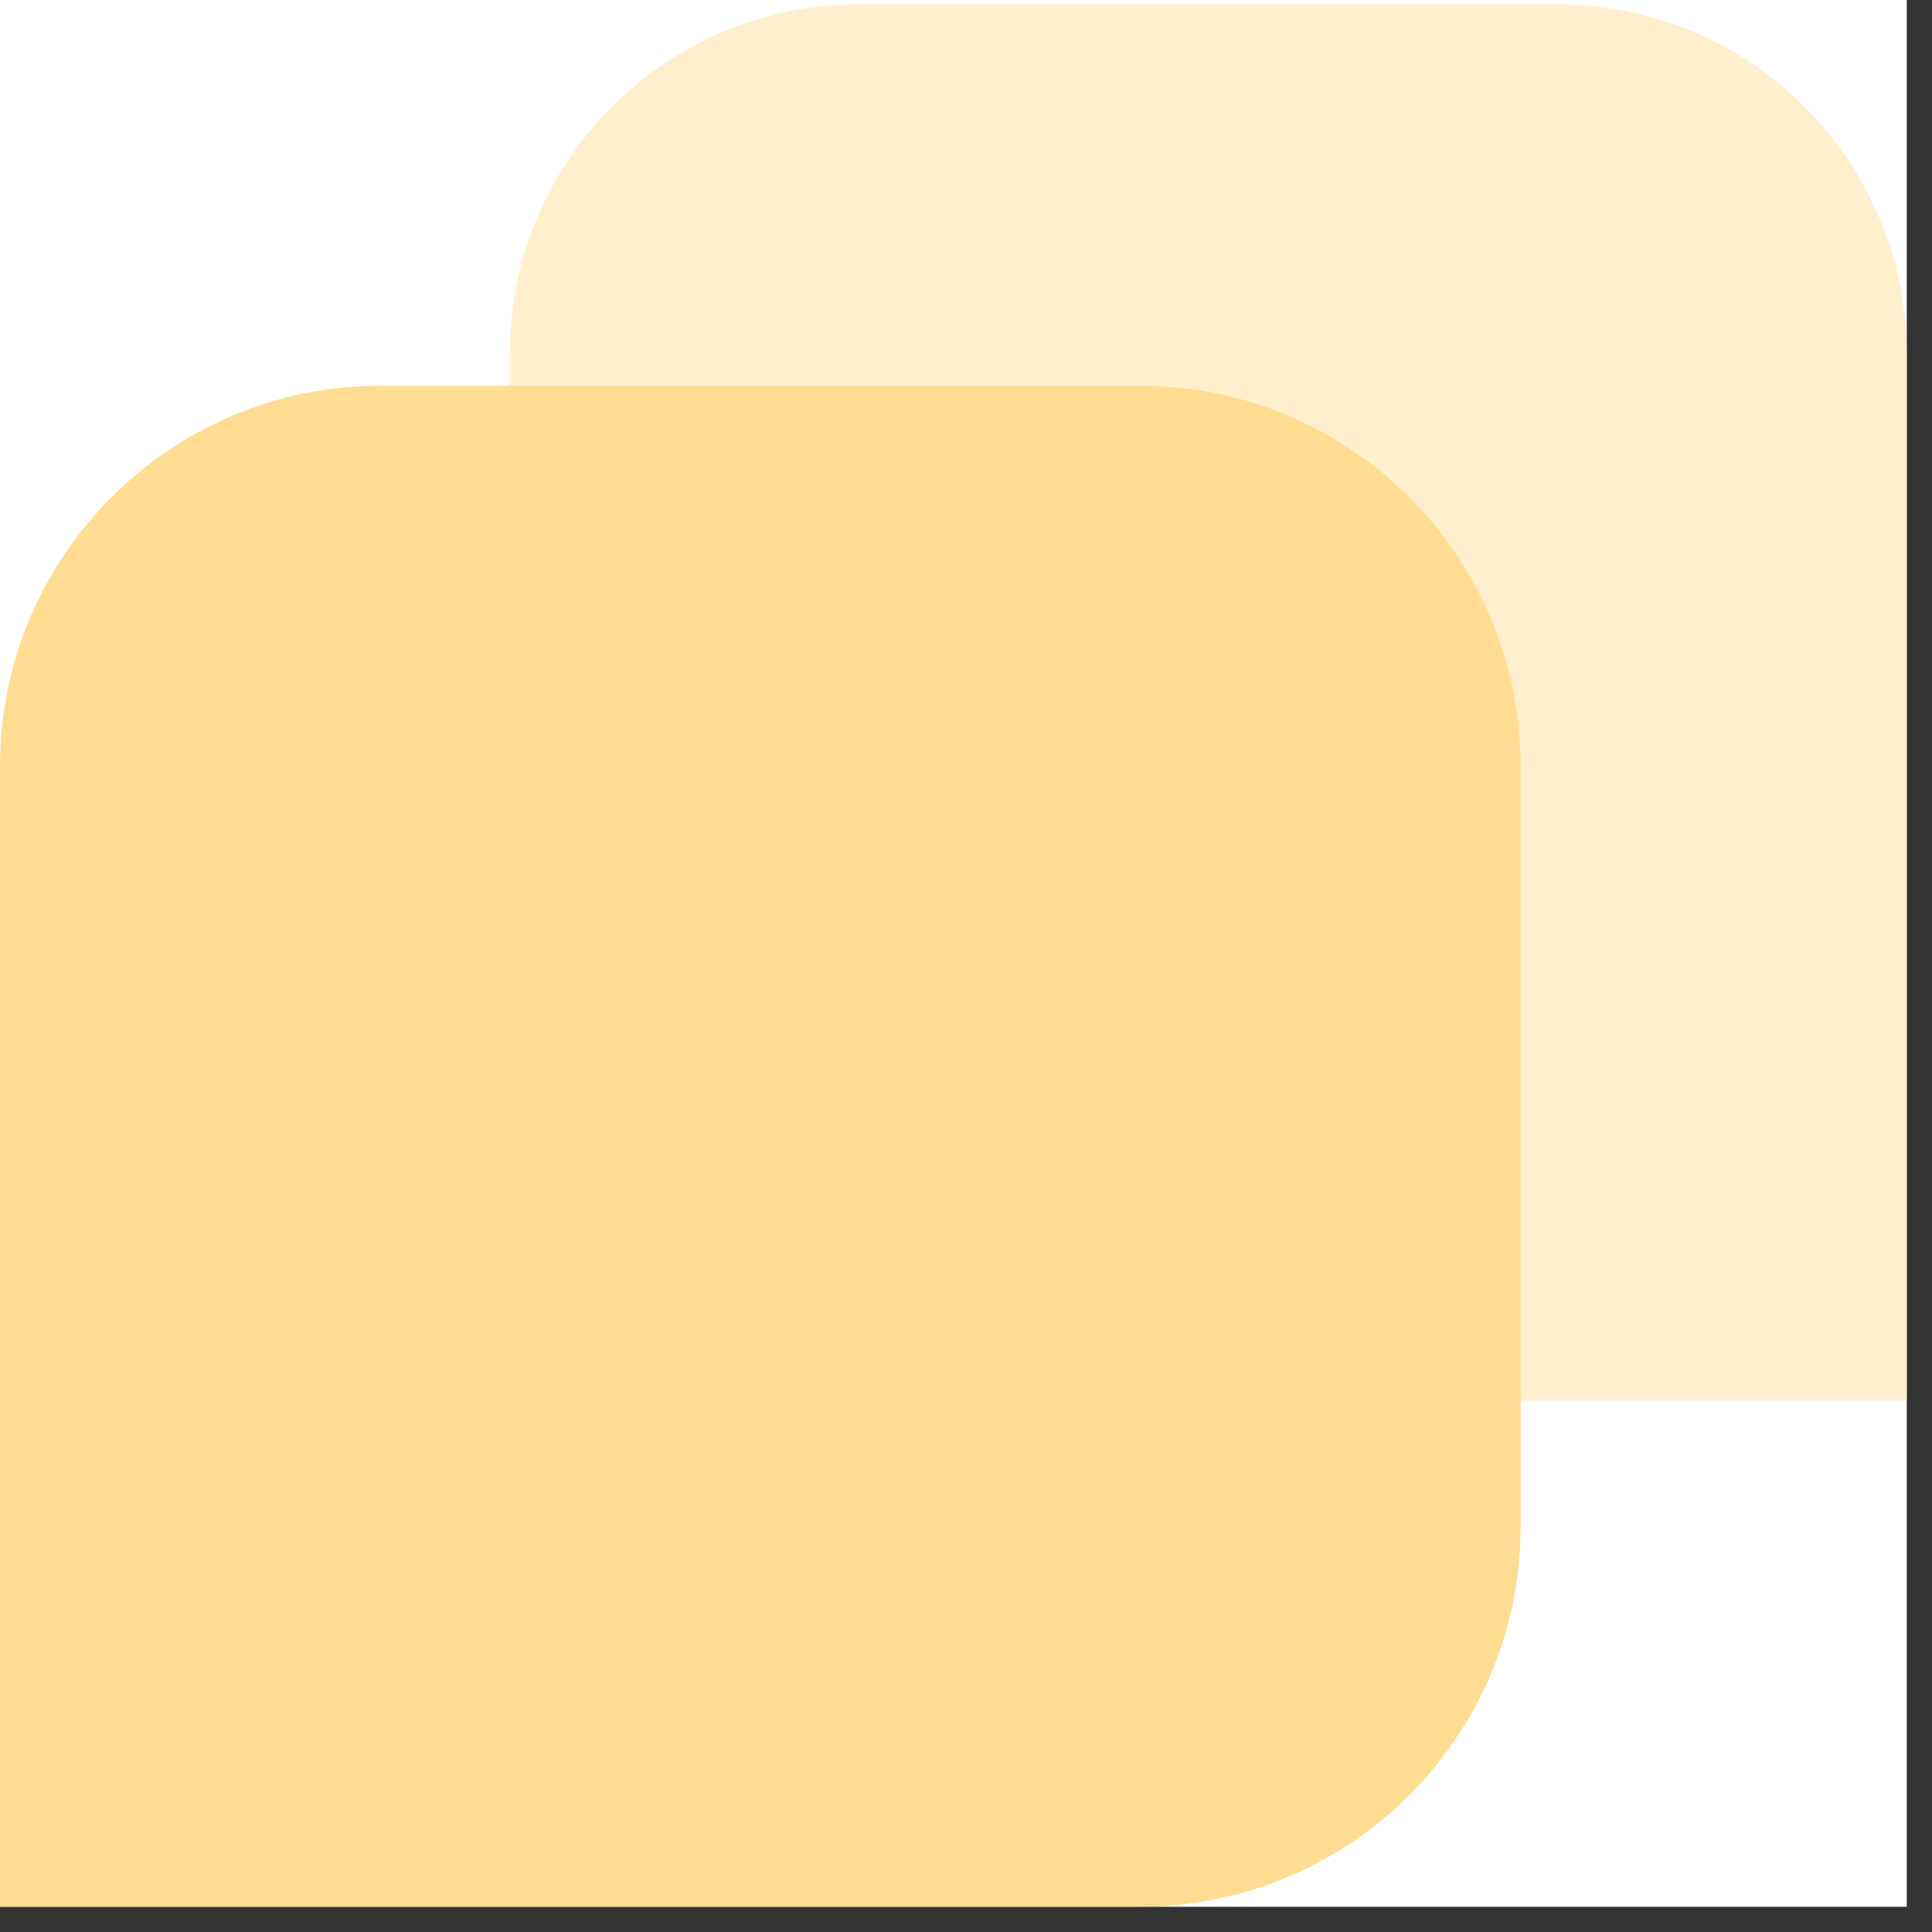
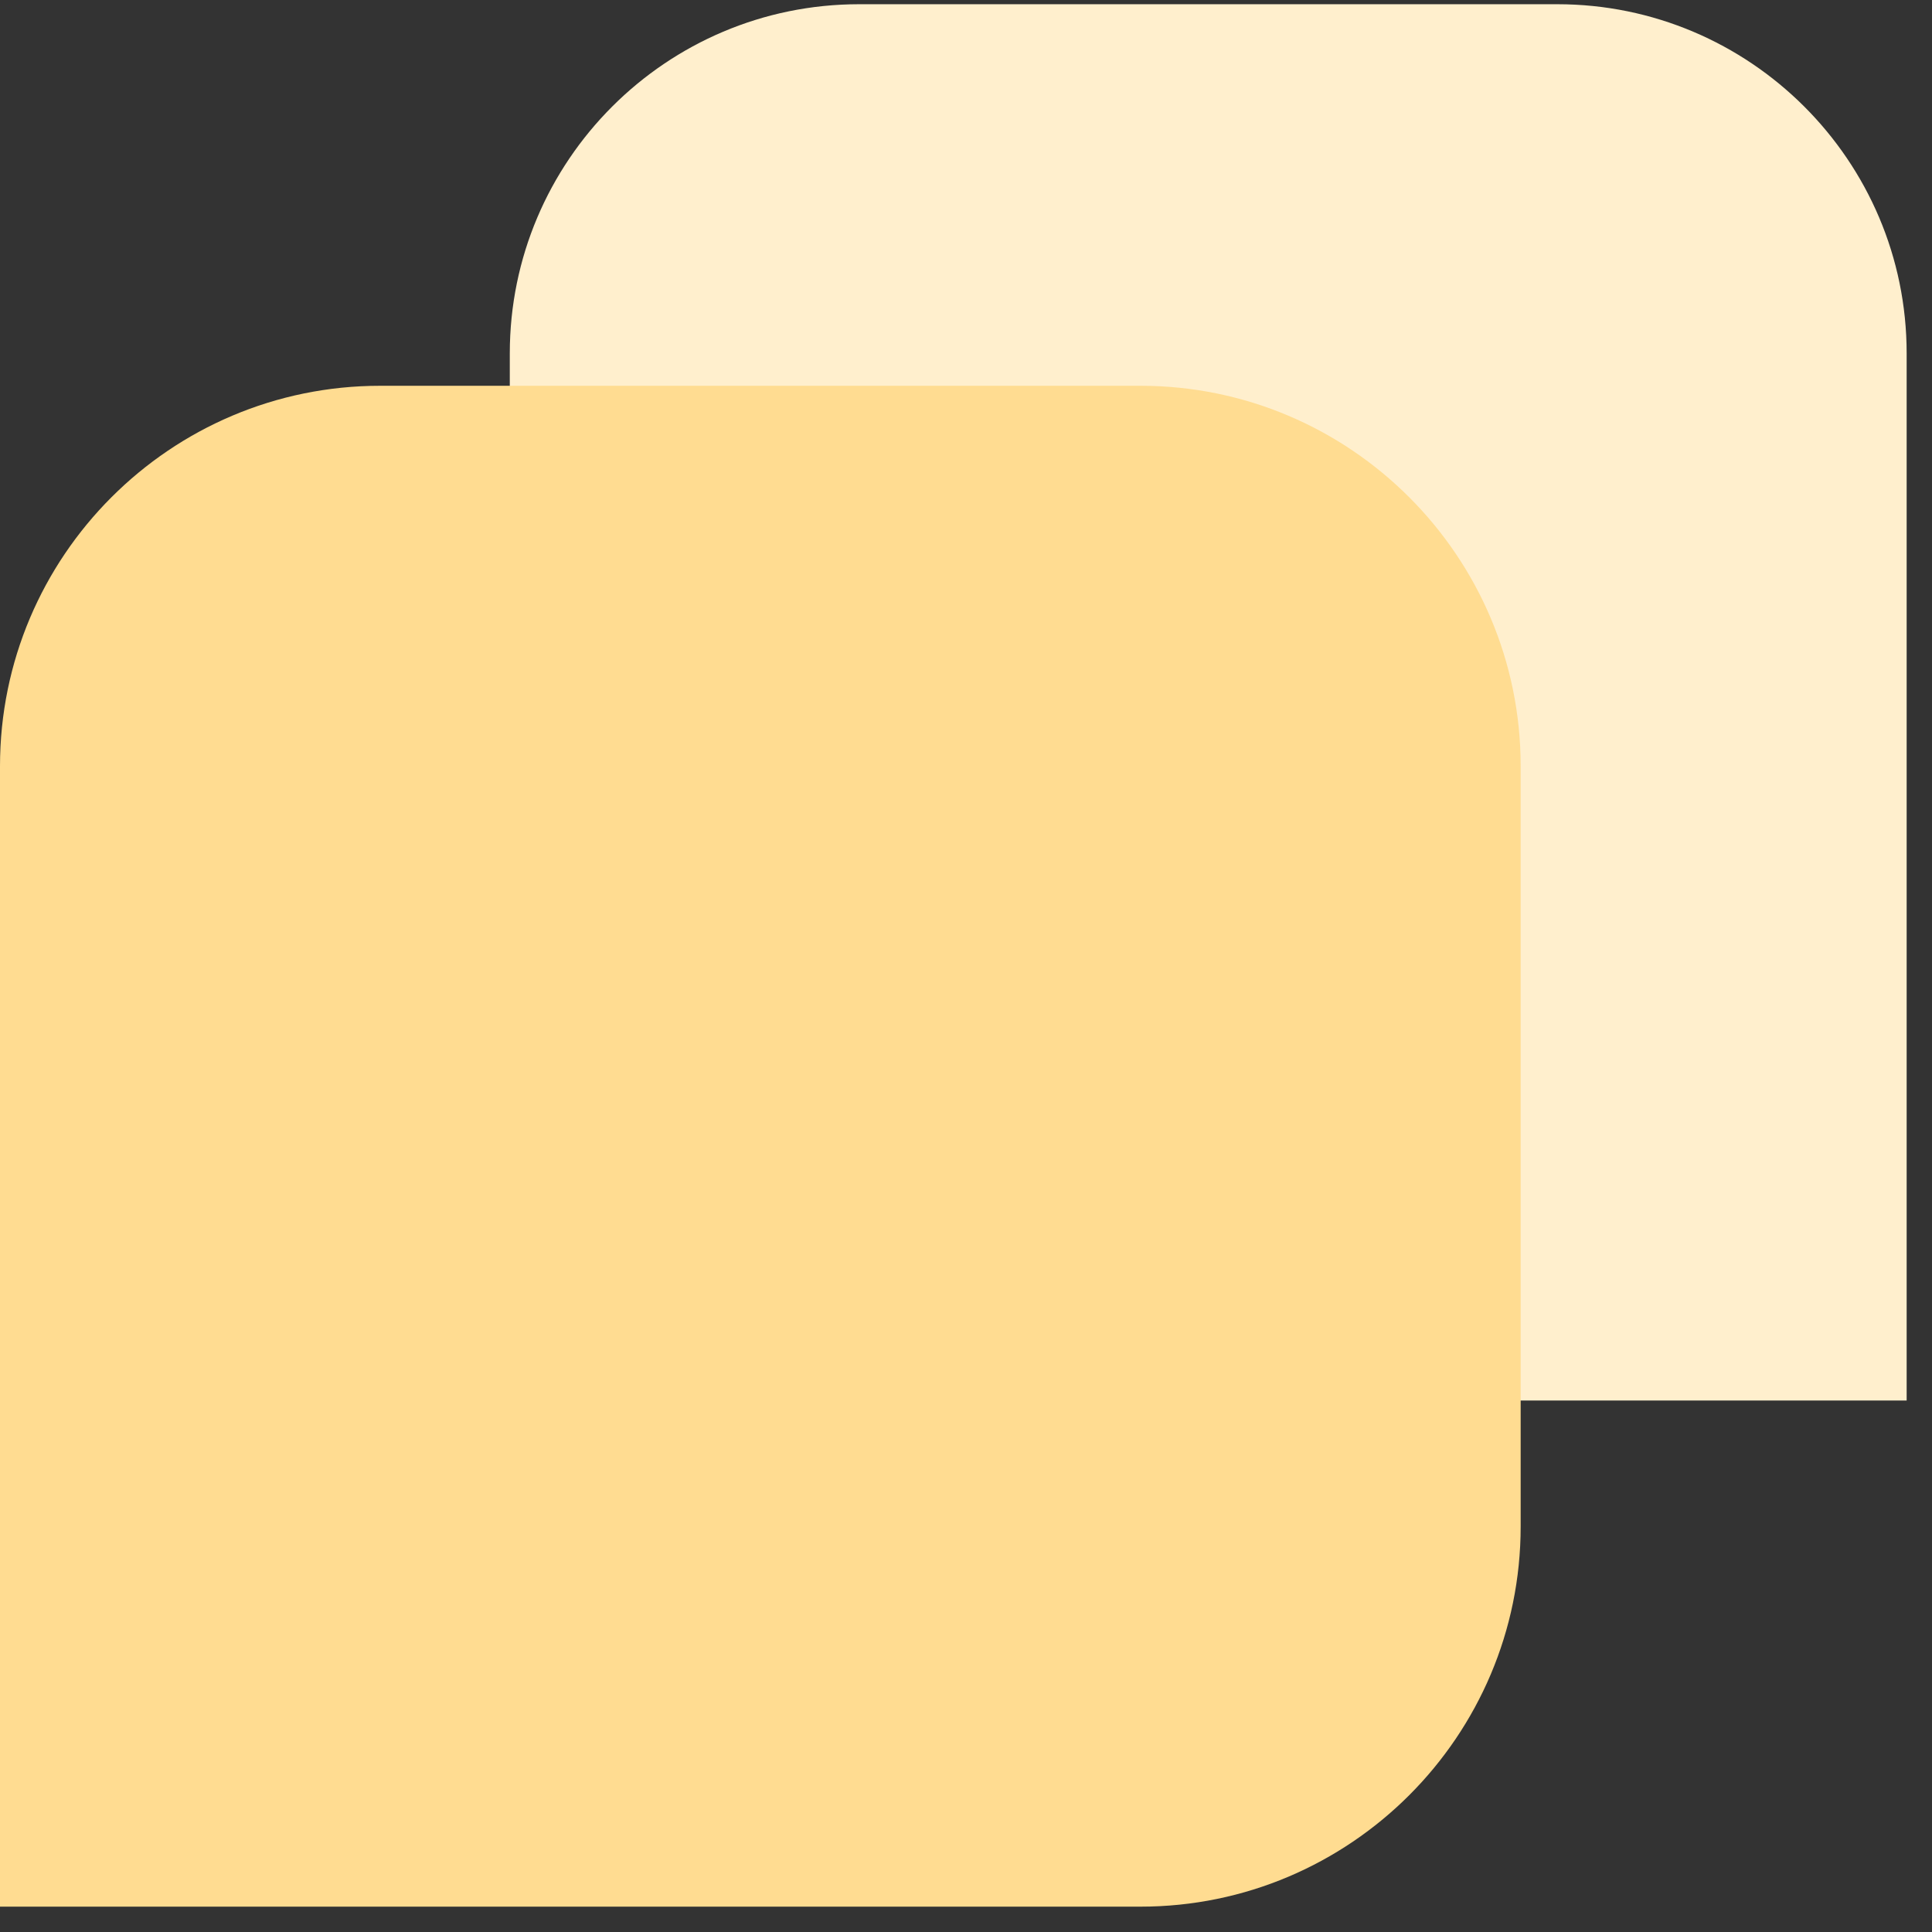
<svg xmlns="http://www.w3.org/2000/svg" width="50" zoomAndPan="magnify" viewBox="0 0 37.5 37.5" height="50" preserveAspectRatio="xMidYMid meet" version="1.0">
  <rect x="0" y="0" width="37.5" height="37.5" fill="#333333" stroke="none" />
  <defs>
    <clipPath id="09942142fc">
      <path d="M 0 0 L 37.008 0 L 37.008 37.008 L 0 37.008 Z M 0 0 " clip-rule="nonzero" />
    </clipPath>
    <clipPath id="72f12859d8">
      <path d="M 9 0 L 37.008 0 L 37.008 28 L 9 28 Z M 9 0 " clip-rule="nonzero" />
    </clipPath>
    <clipPath id="0a37d4384e">
      <path d="M 0 7 L 30 7 L 30 37.008 L 0 37.008 Z M 0 7 " clip-rule="nonzero" />
    </clipPath>
  </defs>
  <g clip-path="url(#09942142fc)">
-     <path fill="#ffffff" d="M 0 0 L 37.008 0 L 37.008 37.008 L 0 37.008 Z M 0 0 " fill-opacity="1" fill-rule="nonzero" />
-     <path fill="#ffffff" d="M 0 0 L 37.008 0 L 37.008 37.008 L 0 37.008 Z M 0 0 " fill-opacity="1" fill-rule="nonzero" />
-   </g>
+     </g>
  <g clip-path="url(#72f12859d8)">
    <path fill="#ffefcd" d="M 9.895 20.414 L 9.895 6.859 C 9.895 3.125 12.93 0.082 16.676 0.082 L 30.227 0.082 C 33.965 0.082 37.008 3.117 37.008 6.859 L 37.008 27.184 L 16.676 27.184 C 12.938 27.184 9.895 24.152 9.895 20.414 Z M 9.895 20.414 " fill-opacity="1" fill-rule="nonzero" />
  </g>
  <g clip-path="url(#0a37d4384e)">
    <path fill="#ffdc91" d="M 7.379 7.488 L 22.137 7.488 C 26.207 7.488 29.516 10.797 29.516 14.871 L 29.516 29.629 C 29.516 33.699 26.207 37.008 22.137 37.008 L 0 37.008 L 0 14.871 C 0 10.797 3.309 7.488 7.379 7.488 Z M 7.379 7.488 " fill-opacity="1" fill-rule="nonzero" />
  </g>
</svg>